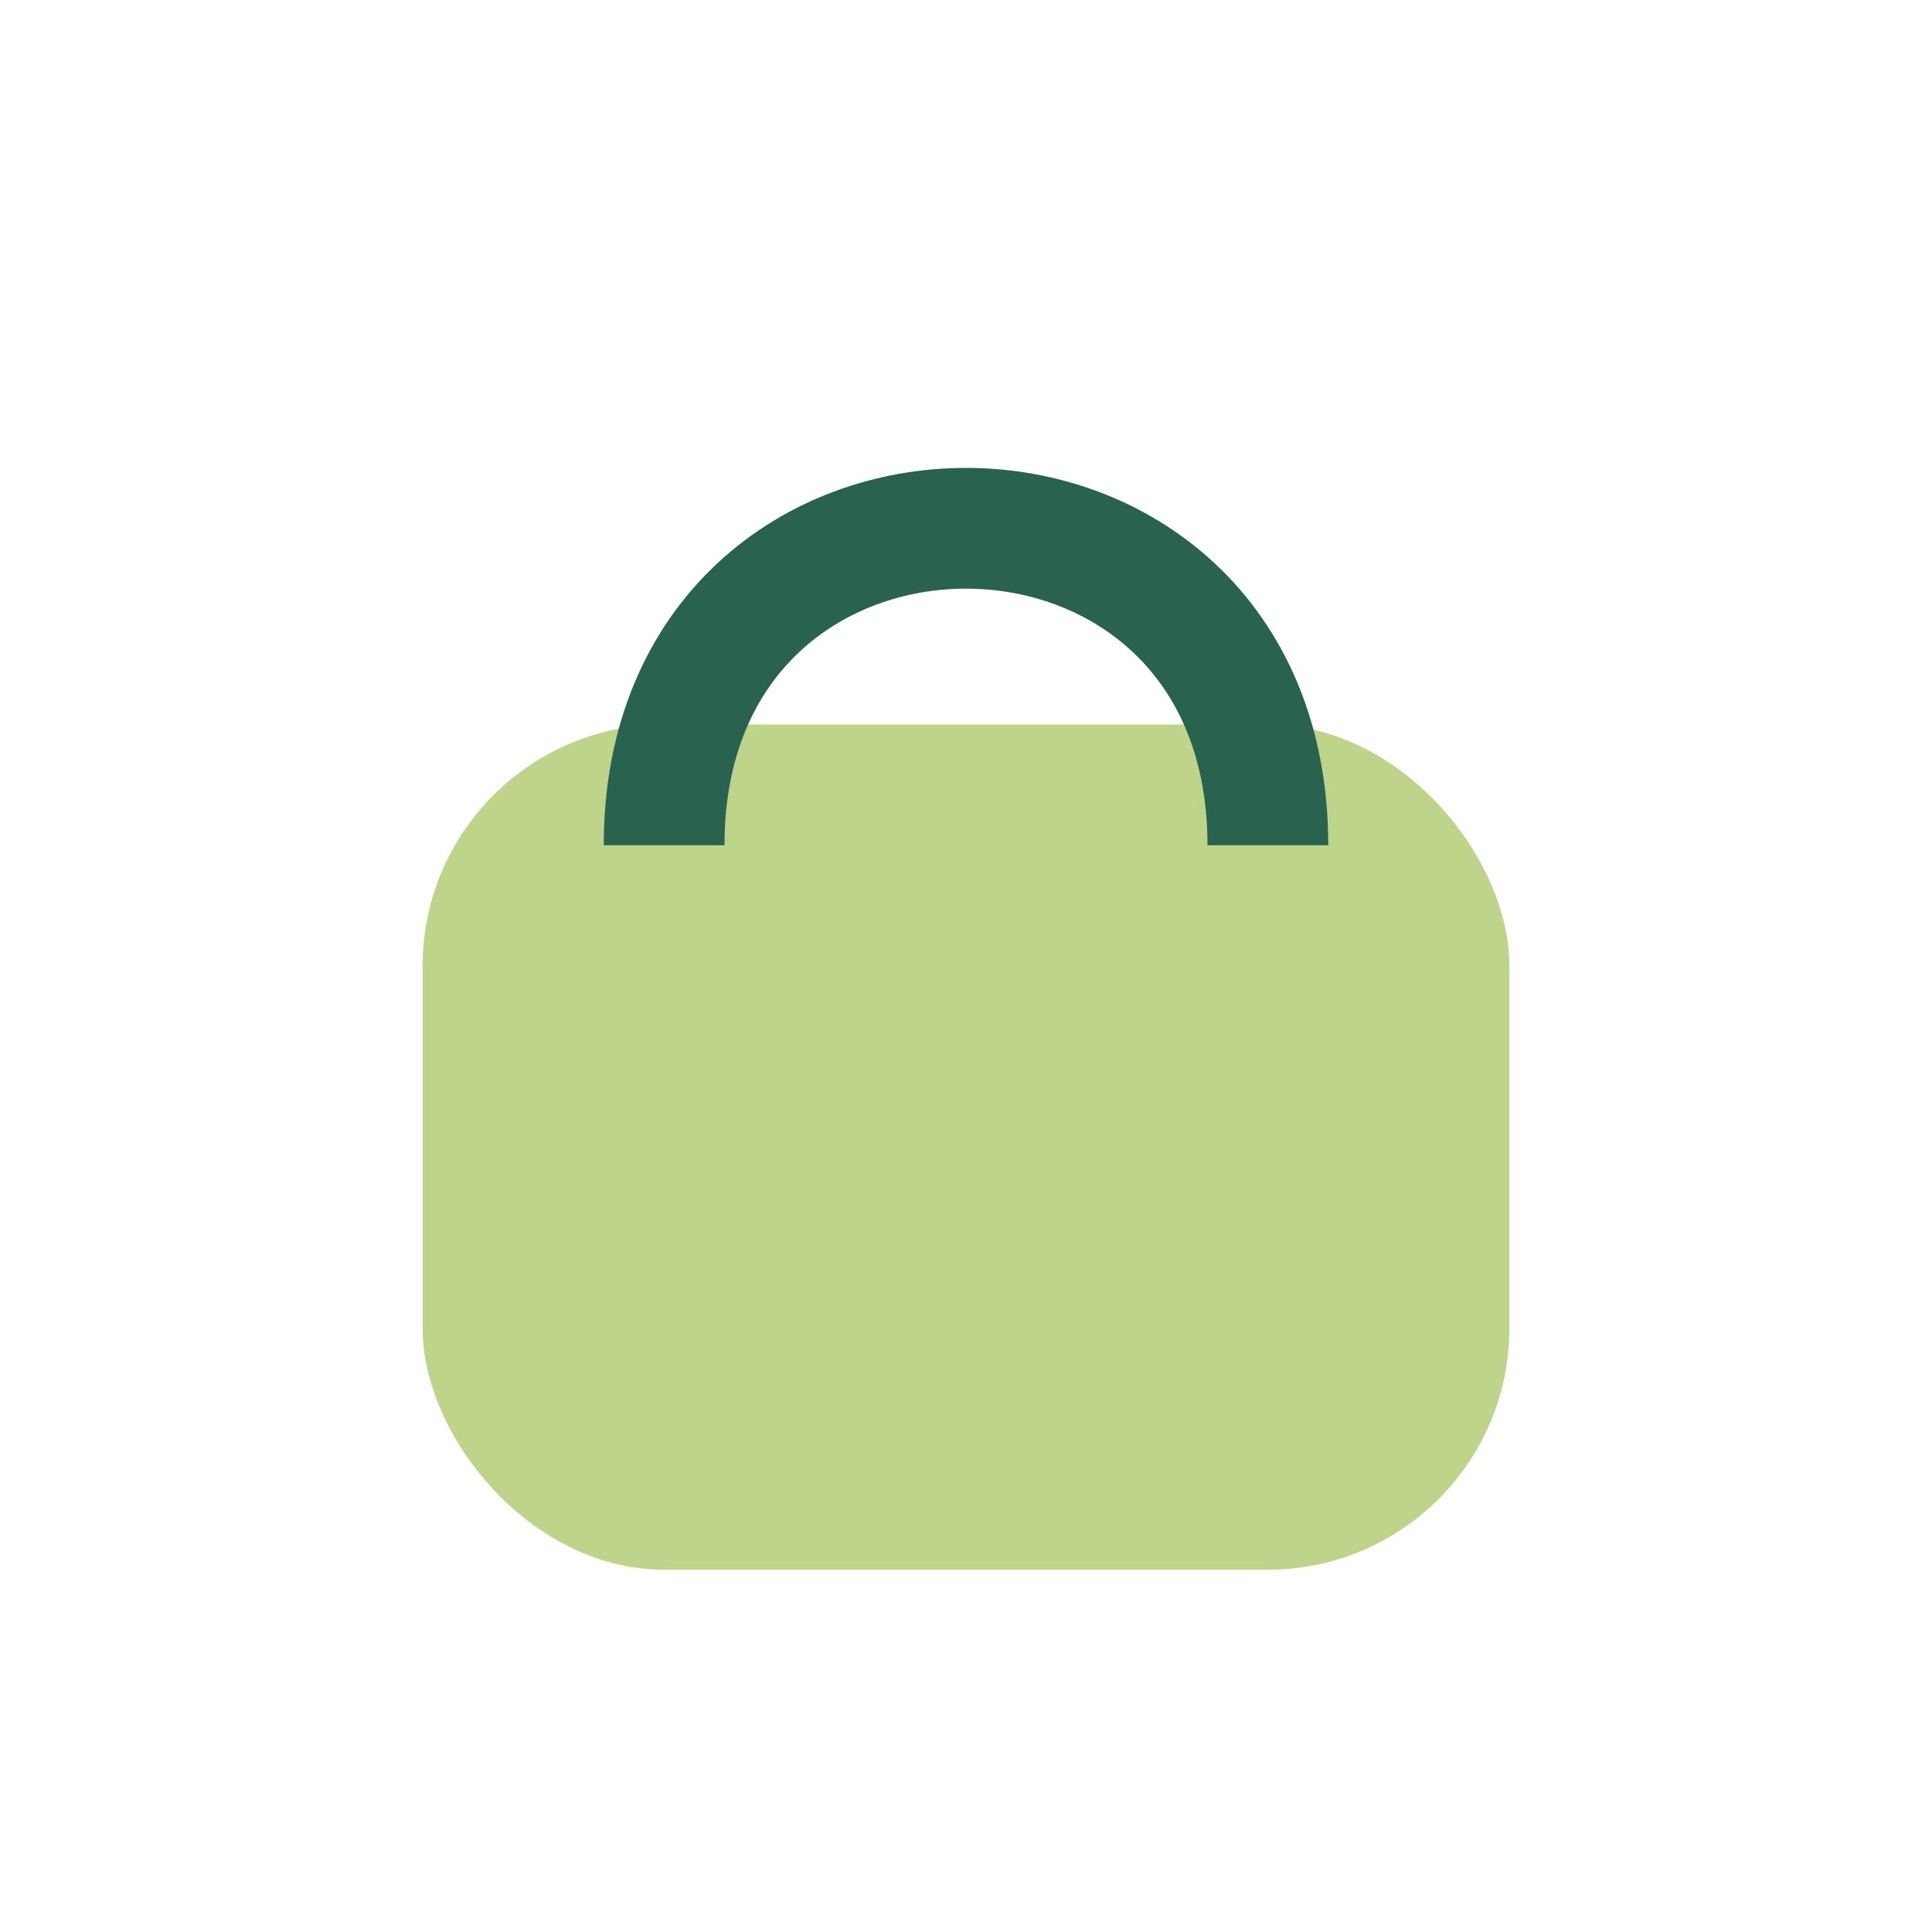
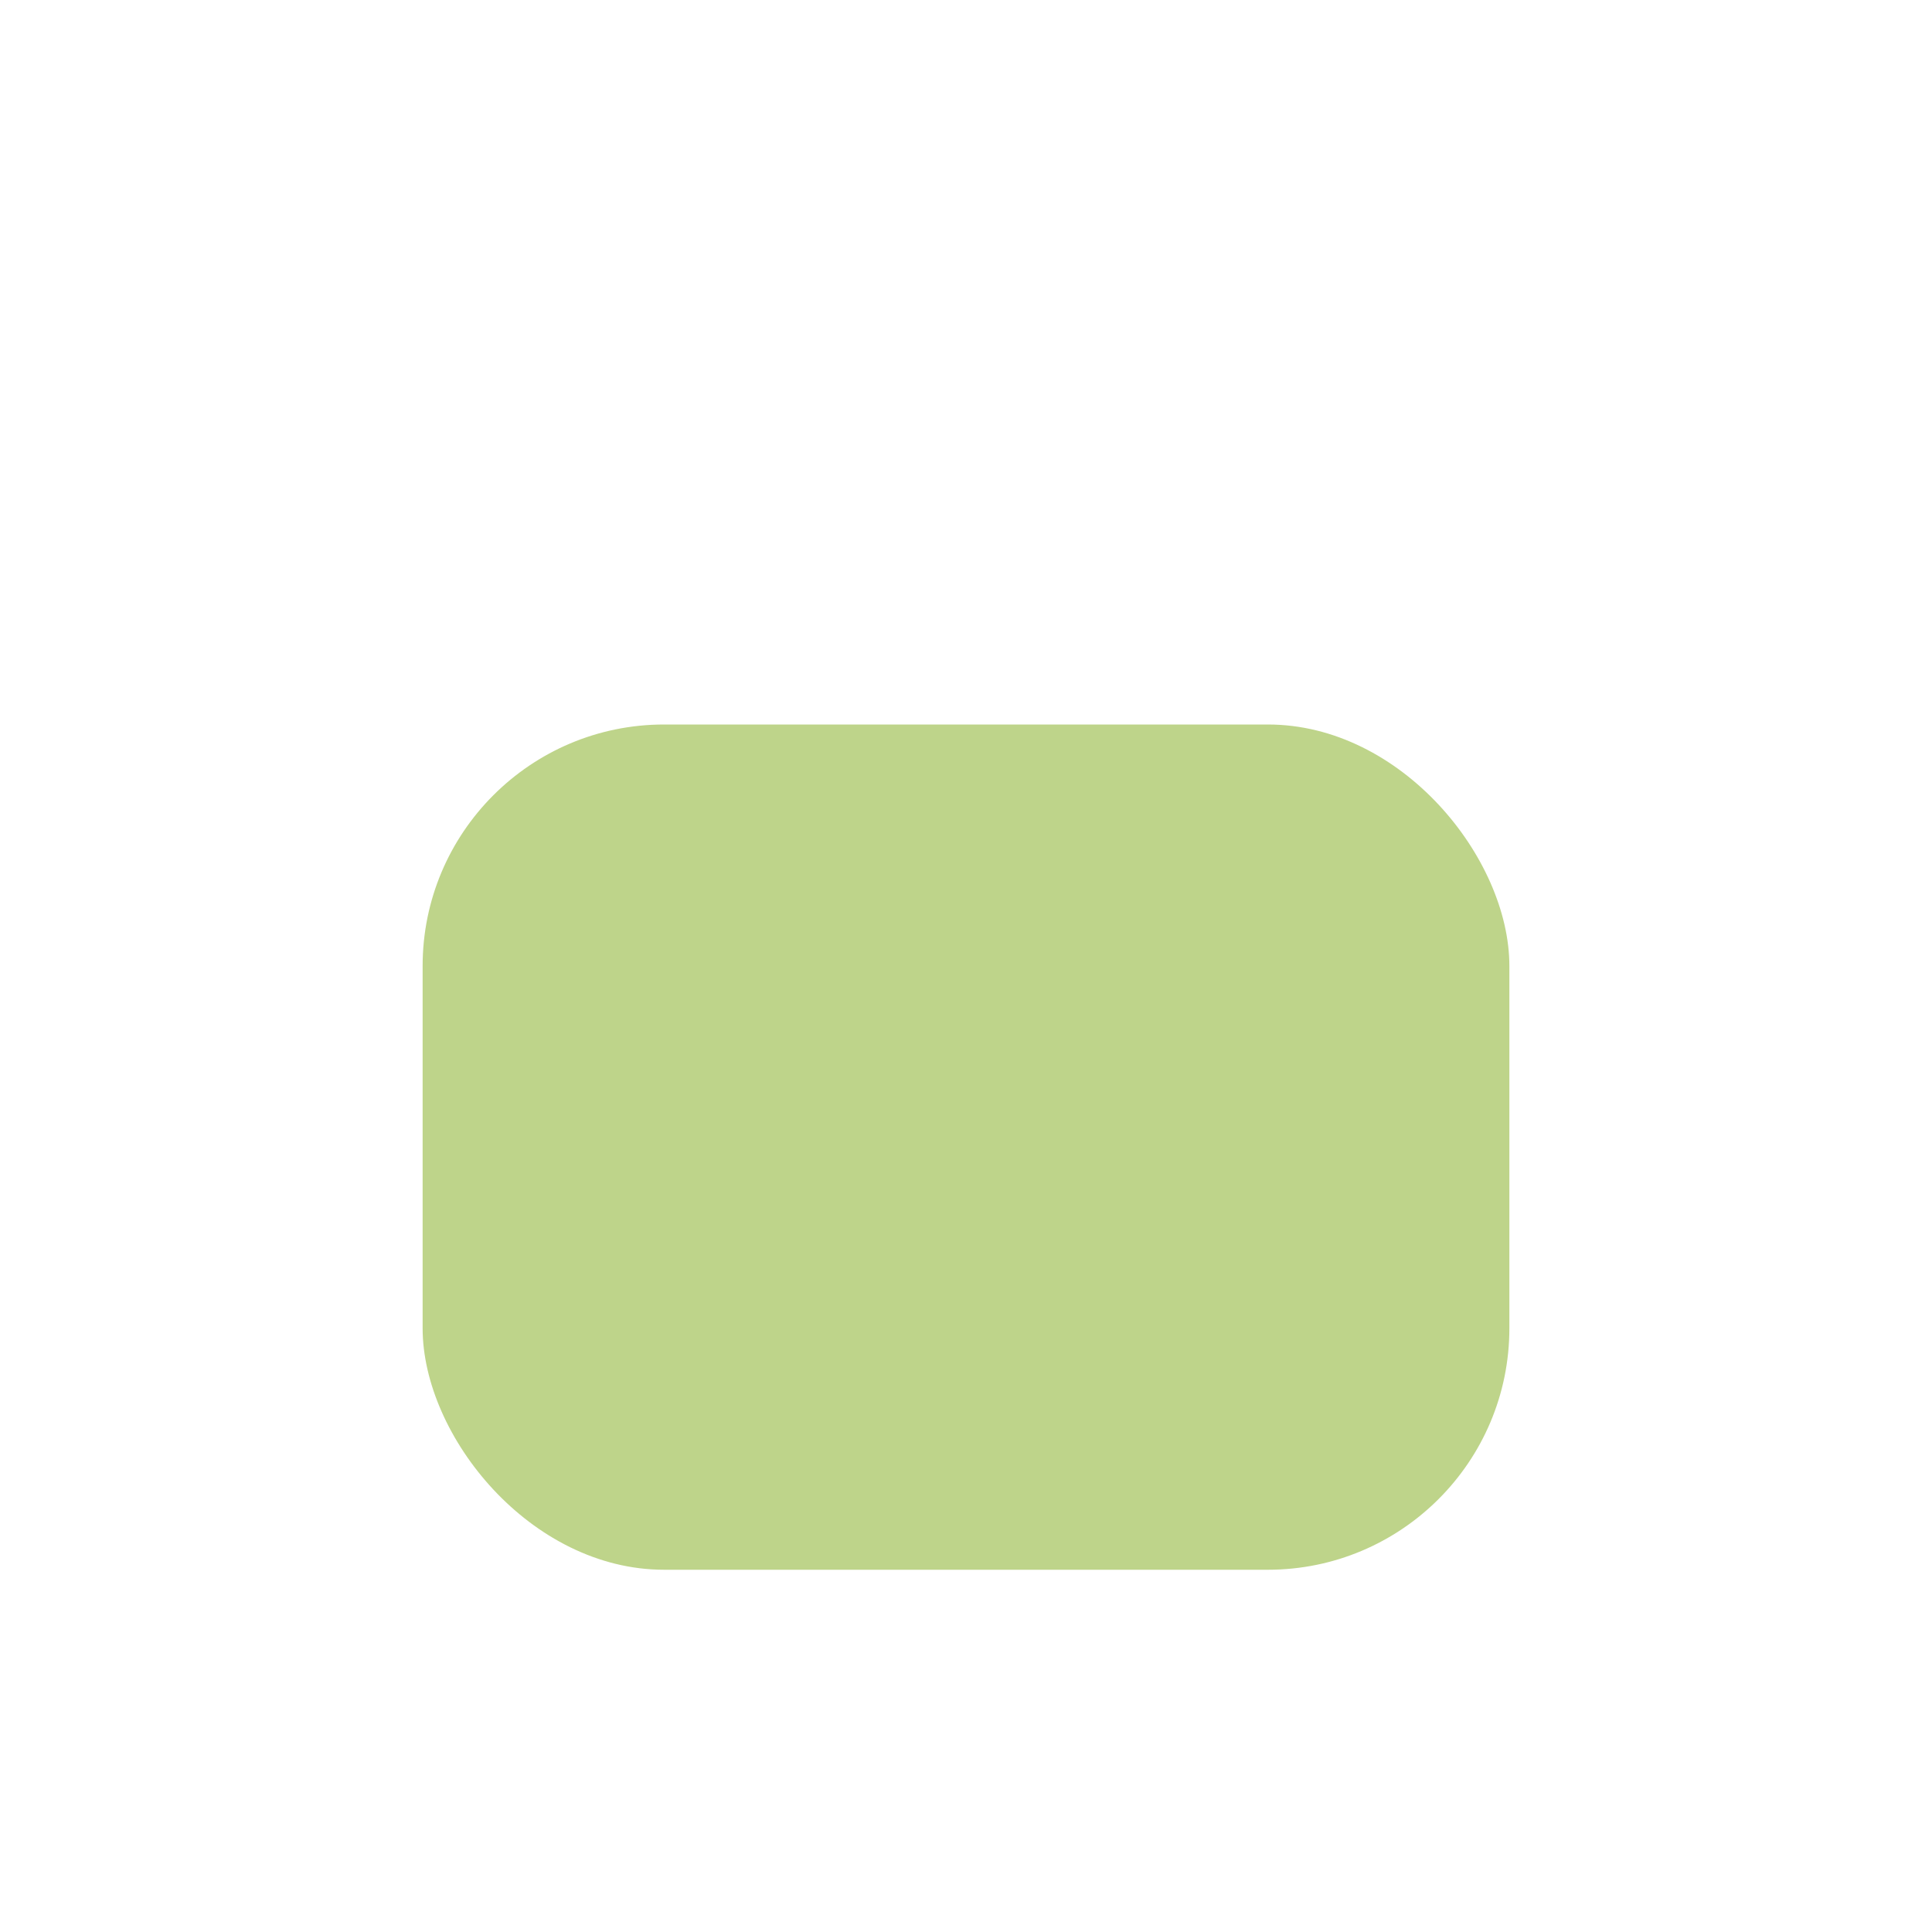
<svg xmlns="http://www.w3.org/2000/svg" width="32" height="32" viewBox="0 0 32 32">
  <rect x="7" y="12" width="18" height="14" rx="4" fill="#BED48A" />
-   <path d="M11 14c0-7 10-7 10 0" stroke="#29624E" stroke-width="2" fill="none" />
</svg>